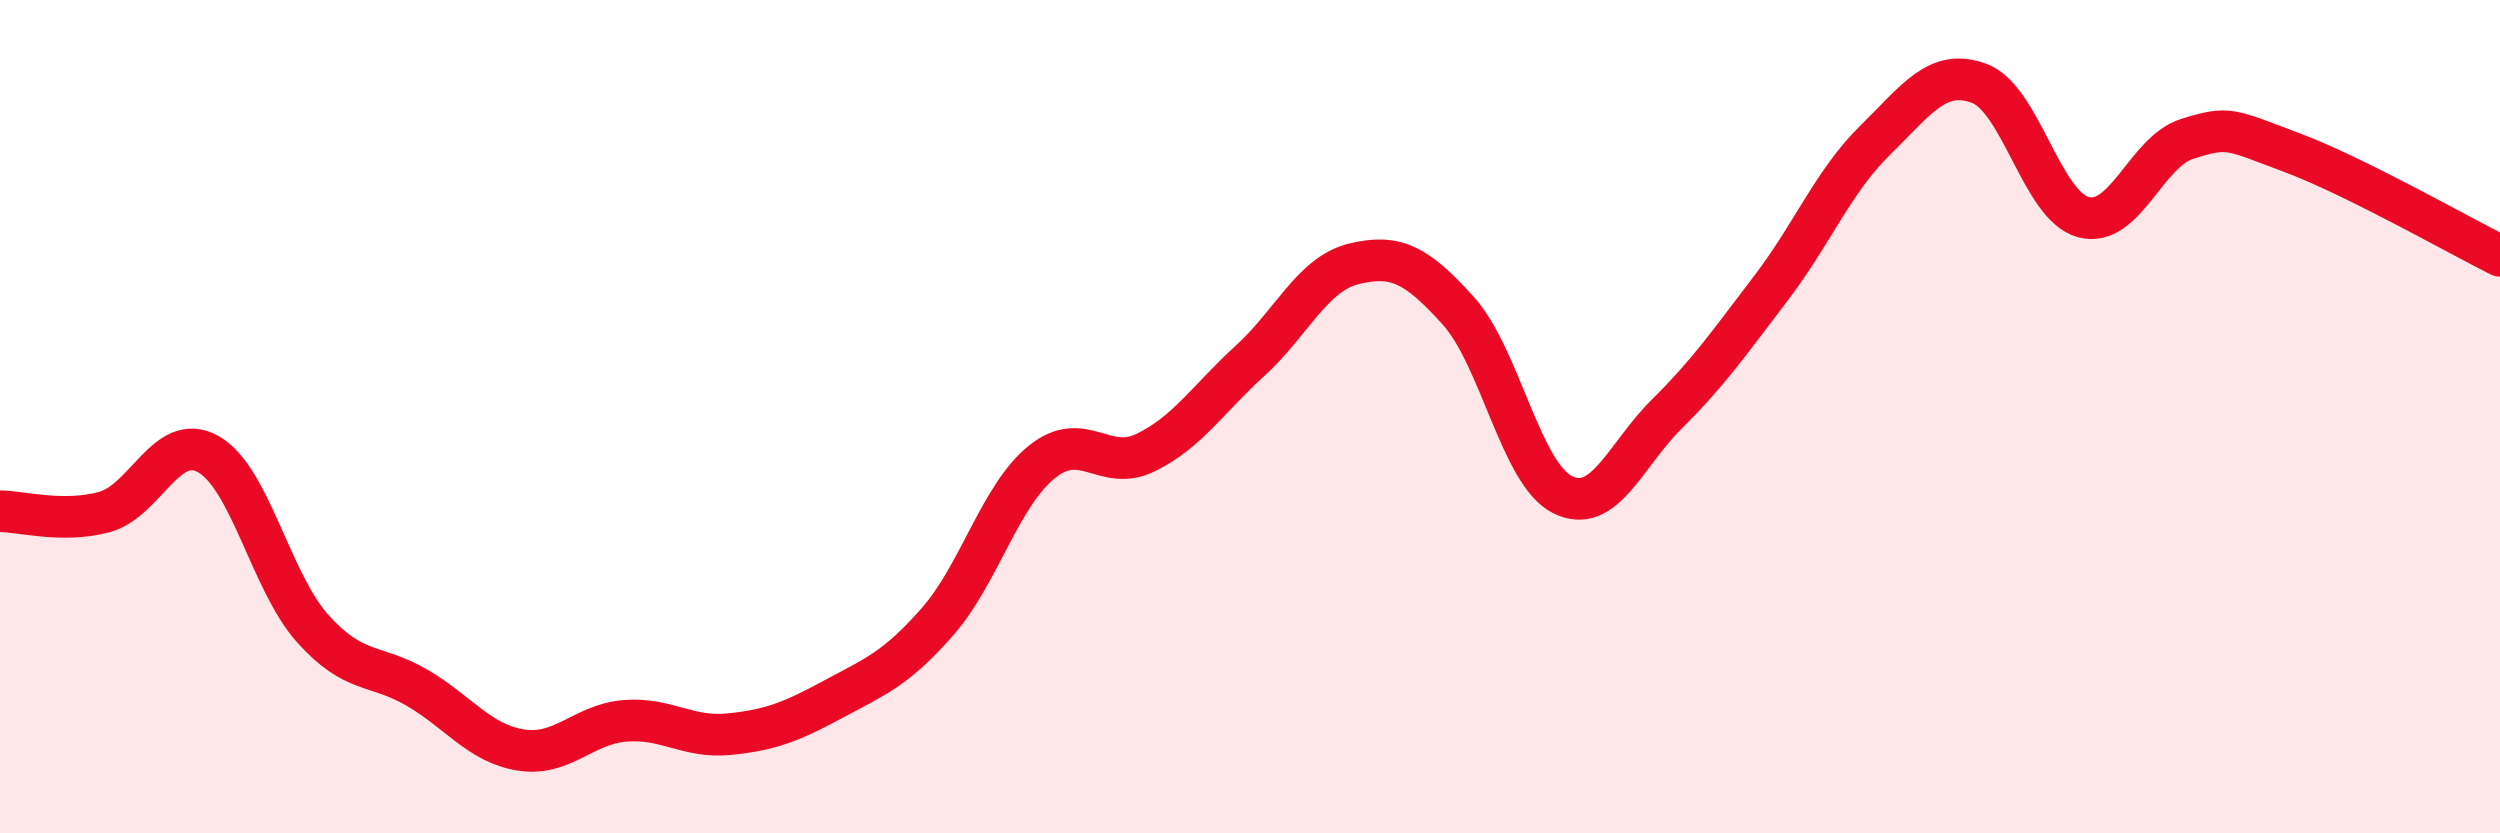
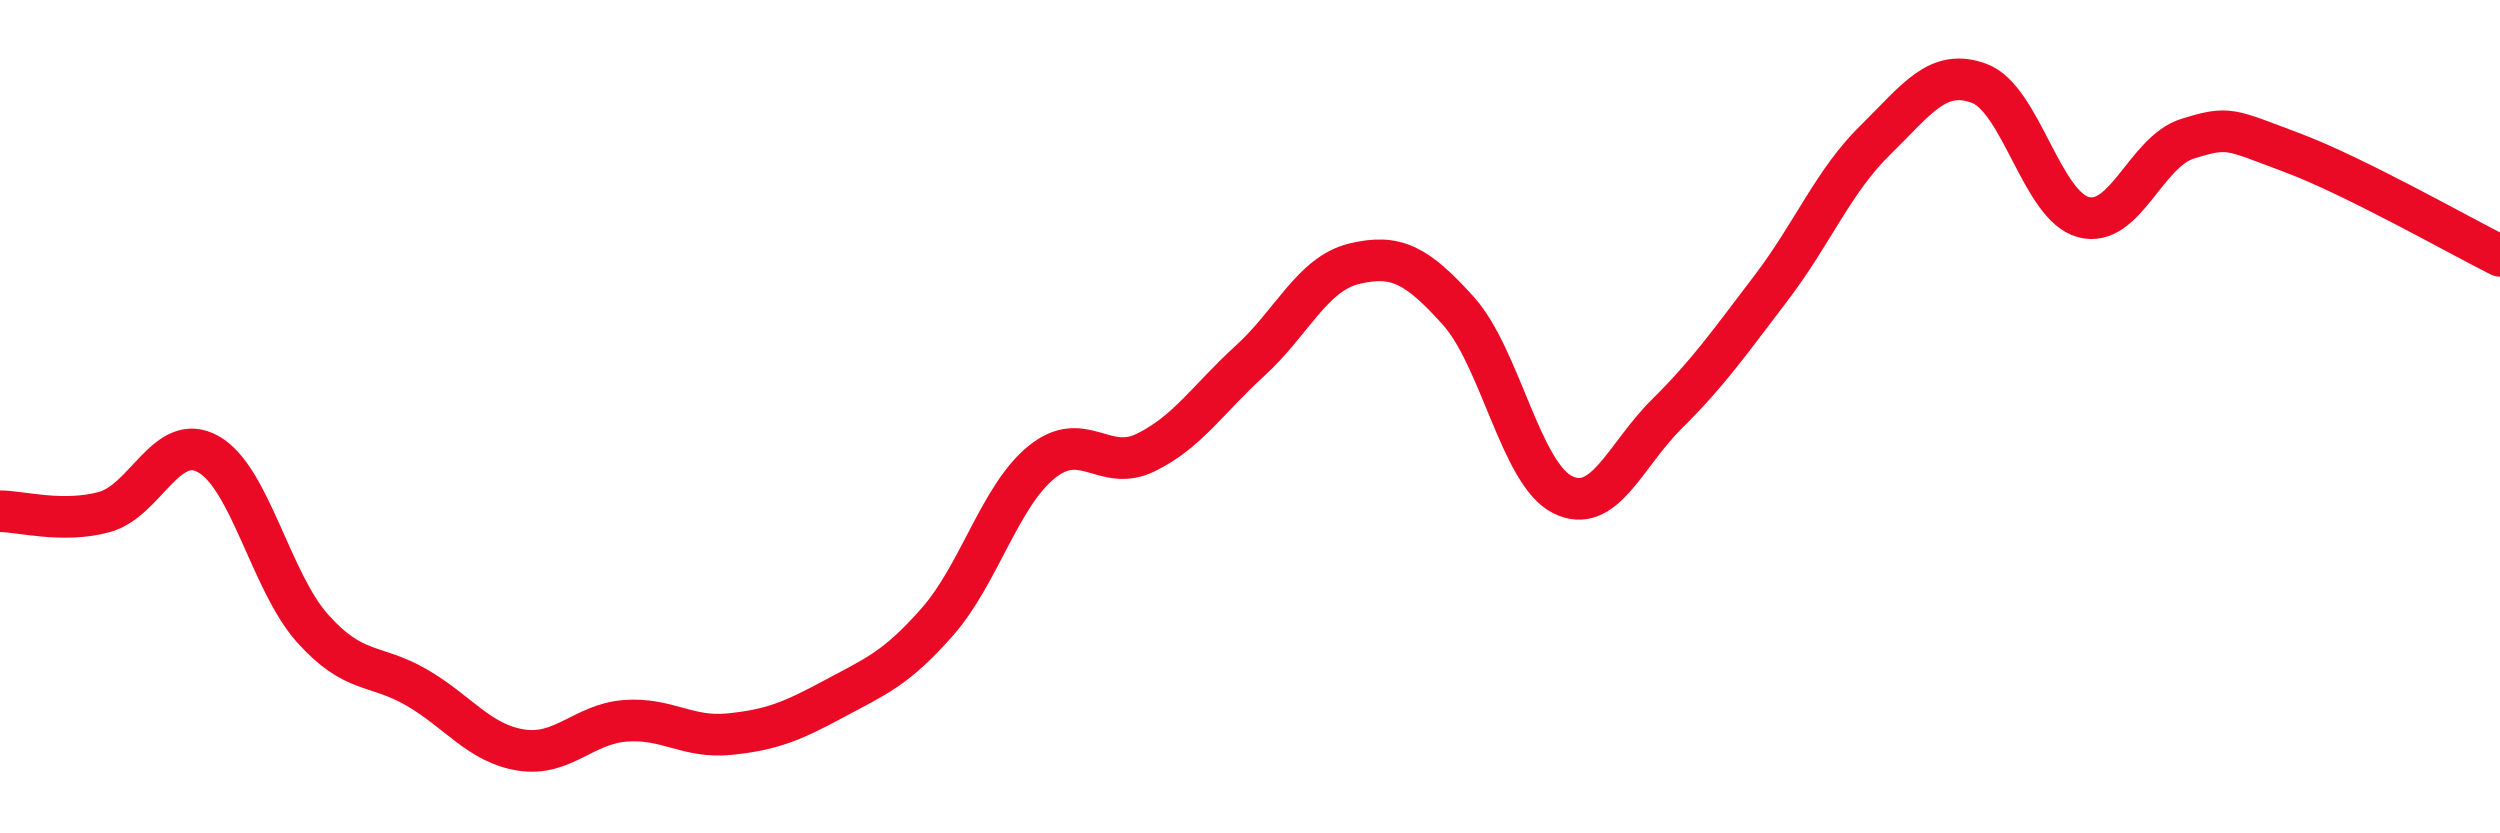
<svg xmlns="http://www.w3.org/2000/svg" width="60" height="20" viewBox="0 0 60 20">
-   <path d="M 0,12.27 C 0.5,12.27 1.5,12.56 2.5,12.29 C 3.5,12.02 4,10.34 5,10.9 C 6,11.46 6.5,13.96 7.5,15.08 C 8.5,16.2 9,15.92 10,16.5 C 11,17.08 11.5,17.84 12.5,18 C 13.5,18.16 14,17.38 15,17.3 C 16,17.22 16.5,17.72 17.5,17.62 C 18.5,17.52 19,17.32 20,16.78 C 21,16.24 21.5,16.06 22.5,14.92 C 23.5,13.78 24,11.9 25,11.09 C 26,10.28 26.5,11.35 27.5,10.86 C 28.5,10.37 29,9.57 30,8.66 C 31,7.75 31.5,6.57 32.5,6.33 C 33.5,6.09 34,6.35 35,7.46 C 36,8.57 36.5,11.37 37.5,11.87 C 38.5,12.37 39,10.93 40,9.94 C 41,8.95 41.5,8.23 42.5,6.92 C 43.5,5.61 44,4.35 45,3.37 C 46,2.39 46.5,1.63 47.5,2 C 48.5,2.37 49,4.94 50,5.21 C 51,5.48 51.5,3.64 52.5,3.33 C 53.5,3.02 53.5,3.1 55,3.66 C 56.5,4.22 59,5.64 60,6.14L60 20L0 20Z" fill="#EB0A25" opacity="0.1" stroke-linecap="round" stroke-linejoin="round" />
  <path d="M 0,12.27 C 0.5,12.27 1.5,12.56 2.5,12.29 C 3.5,12.02 4,10.34 5,10.9 C 6,11.46 6.5,13.96 7.5,15.08 C 8.5,16.2 9,15.92 10,16.5 C 11,17.08 11.5,17.84 12.5,18 C 13.5,18.16 14,17.38 15,17.3 C 16,17.22 16.5,17.72 17.5,17.62 C 18.5,17.52 19,17.32 20,16.78 C 21,16.24 21.5,16.06 22.5,14.92 C 23.5,13.78 24,11.9 25,11.09 C 26,10.28 26.5,11.35 27.5,10.86 C 28.5,10.37 29,9.57 30,8.66 C 31,7.75 31.5,6.57 32.5,6.33 C 33.5,6.09 34,6.35 35,7.46 C 36,8.57 36.5,11.37 37.5,11.87 C 38.5,12.37 39,10.93 40,9.94 C 41,8.95 41.5,8.23 42.5,6.92 C 43.5,5.61 44,4.35 45,3.37 C 46,2.39 46.5,1.63 47.5,2 C 48.5,2.37 49,4.94 50,5.21 C 51,5.48 51.5,3.64 52.5,3.33 C 53.5,3.02 53.5,3.1 55,3.66 C 56.5,4.22 59,5.64 60,6.14" stroke="#EB0A25" stroke-width="1" fill="none" stroke-linecap="round" stroke-linejoin="round" />
</svg>